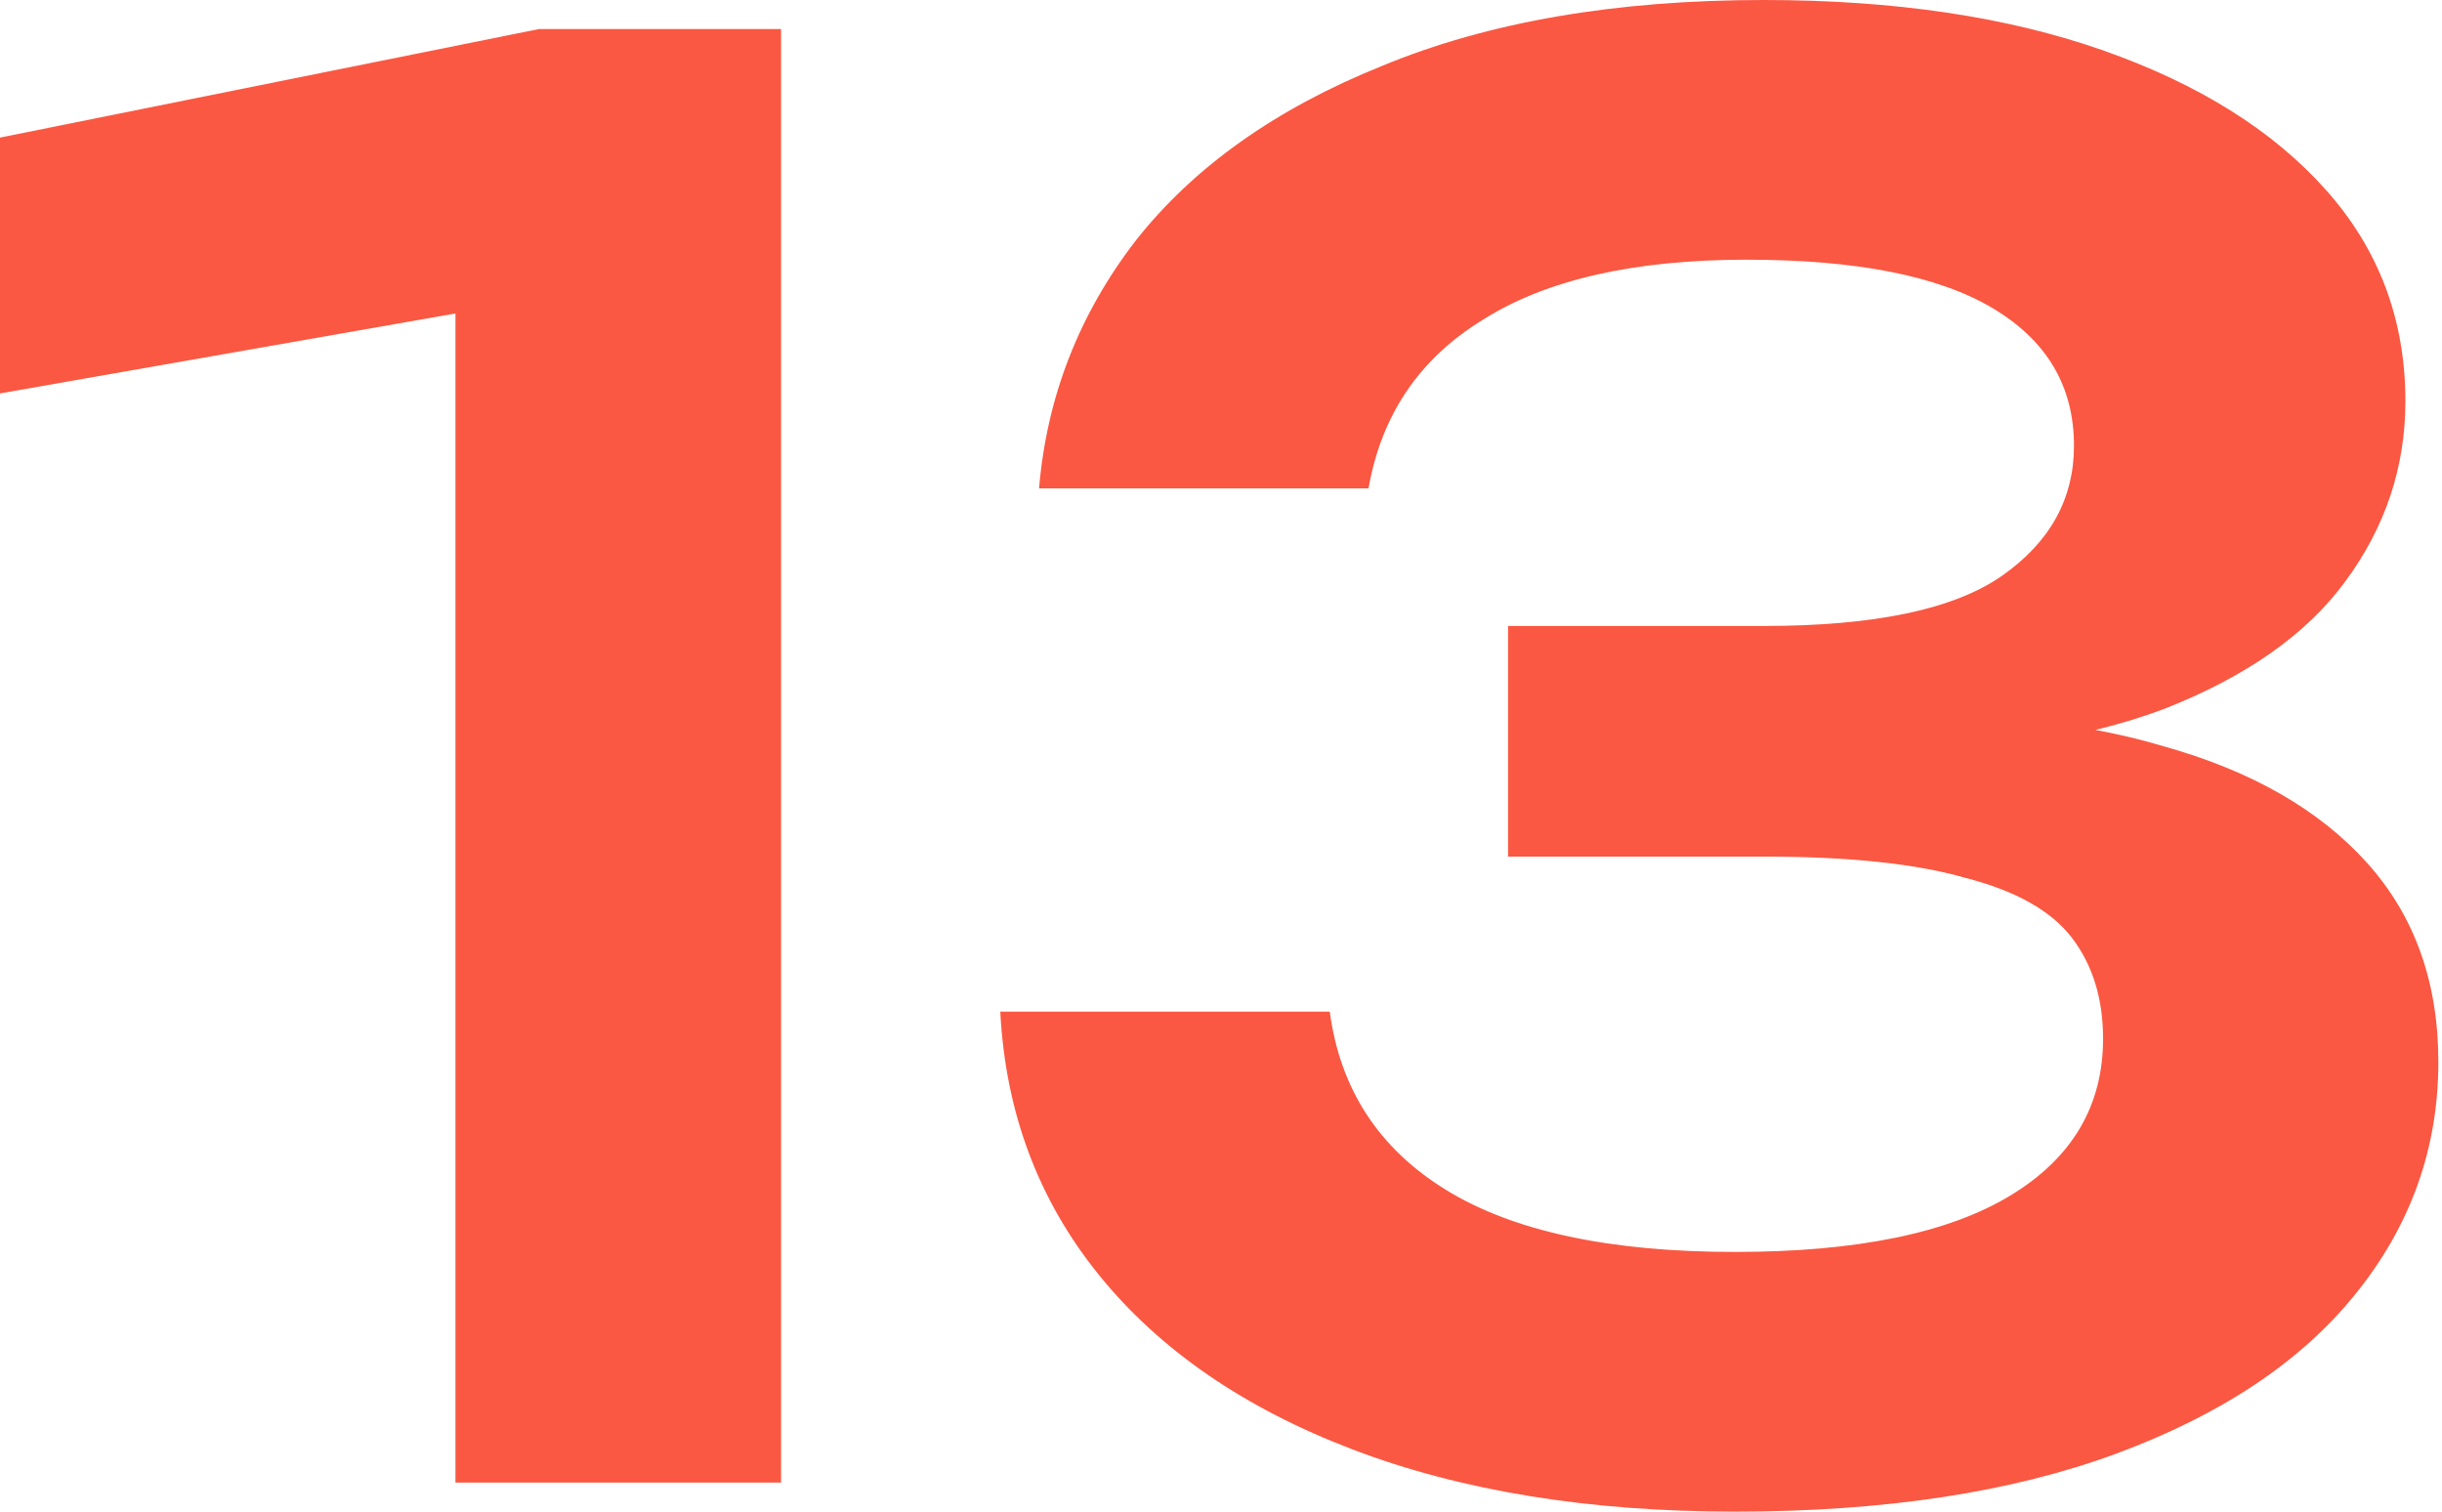
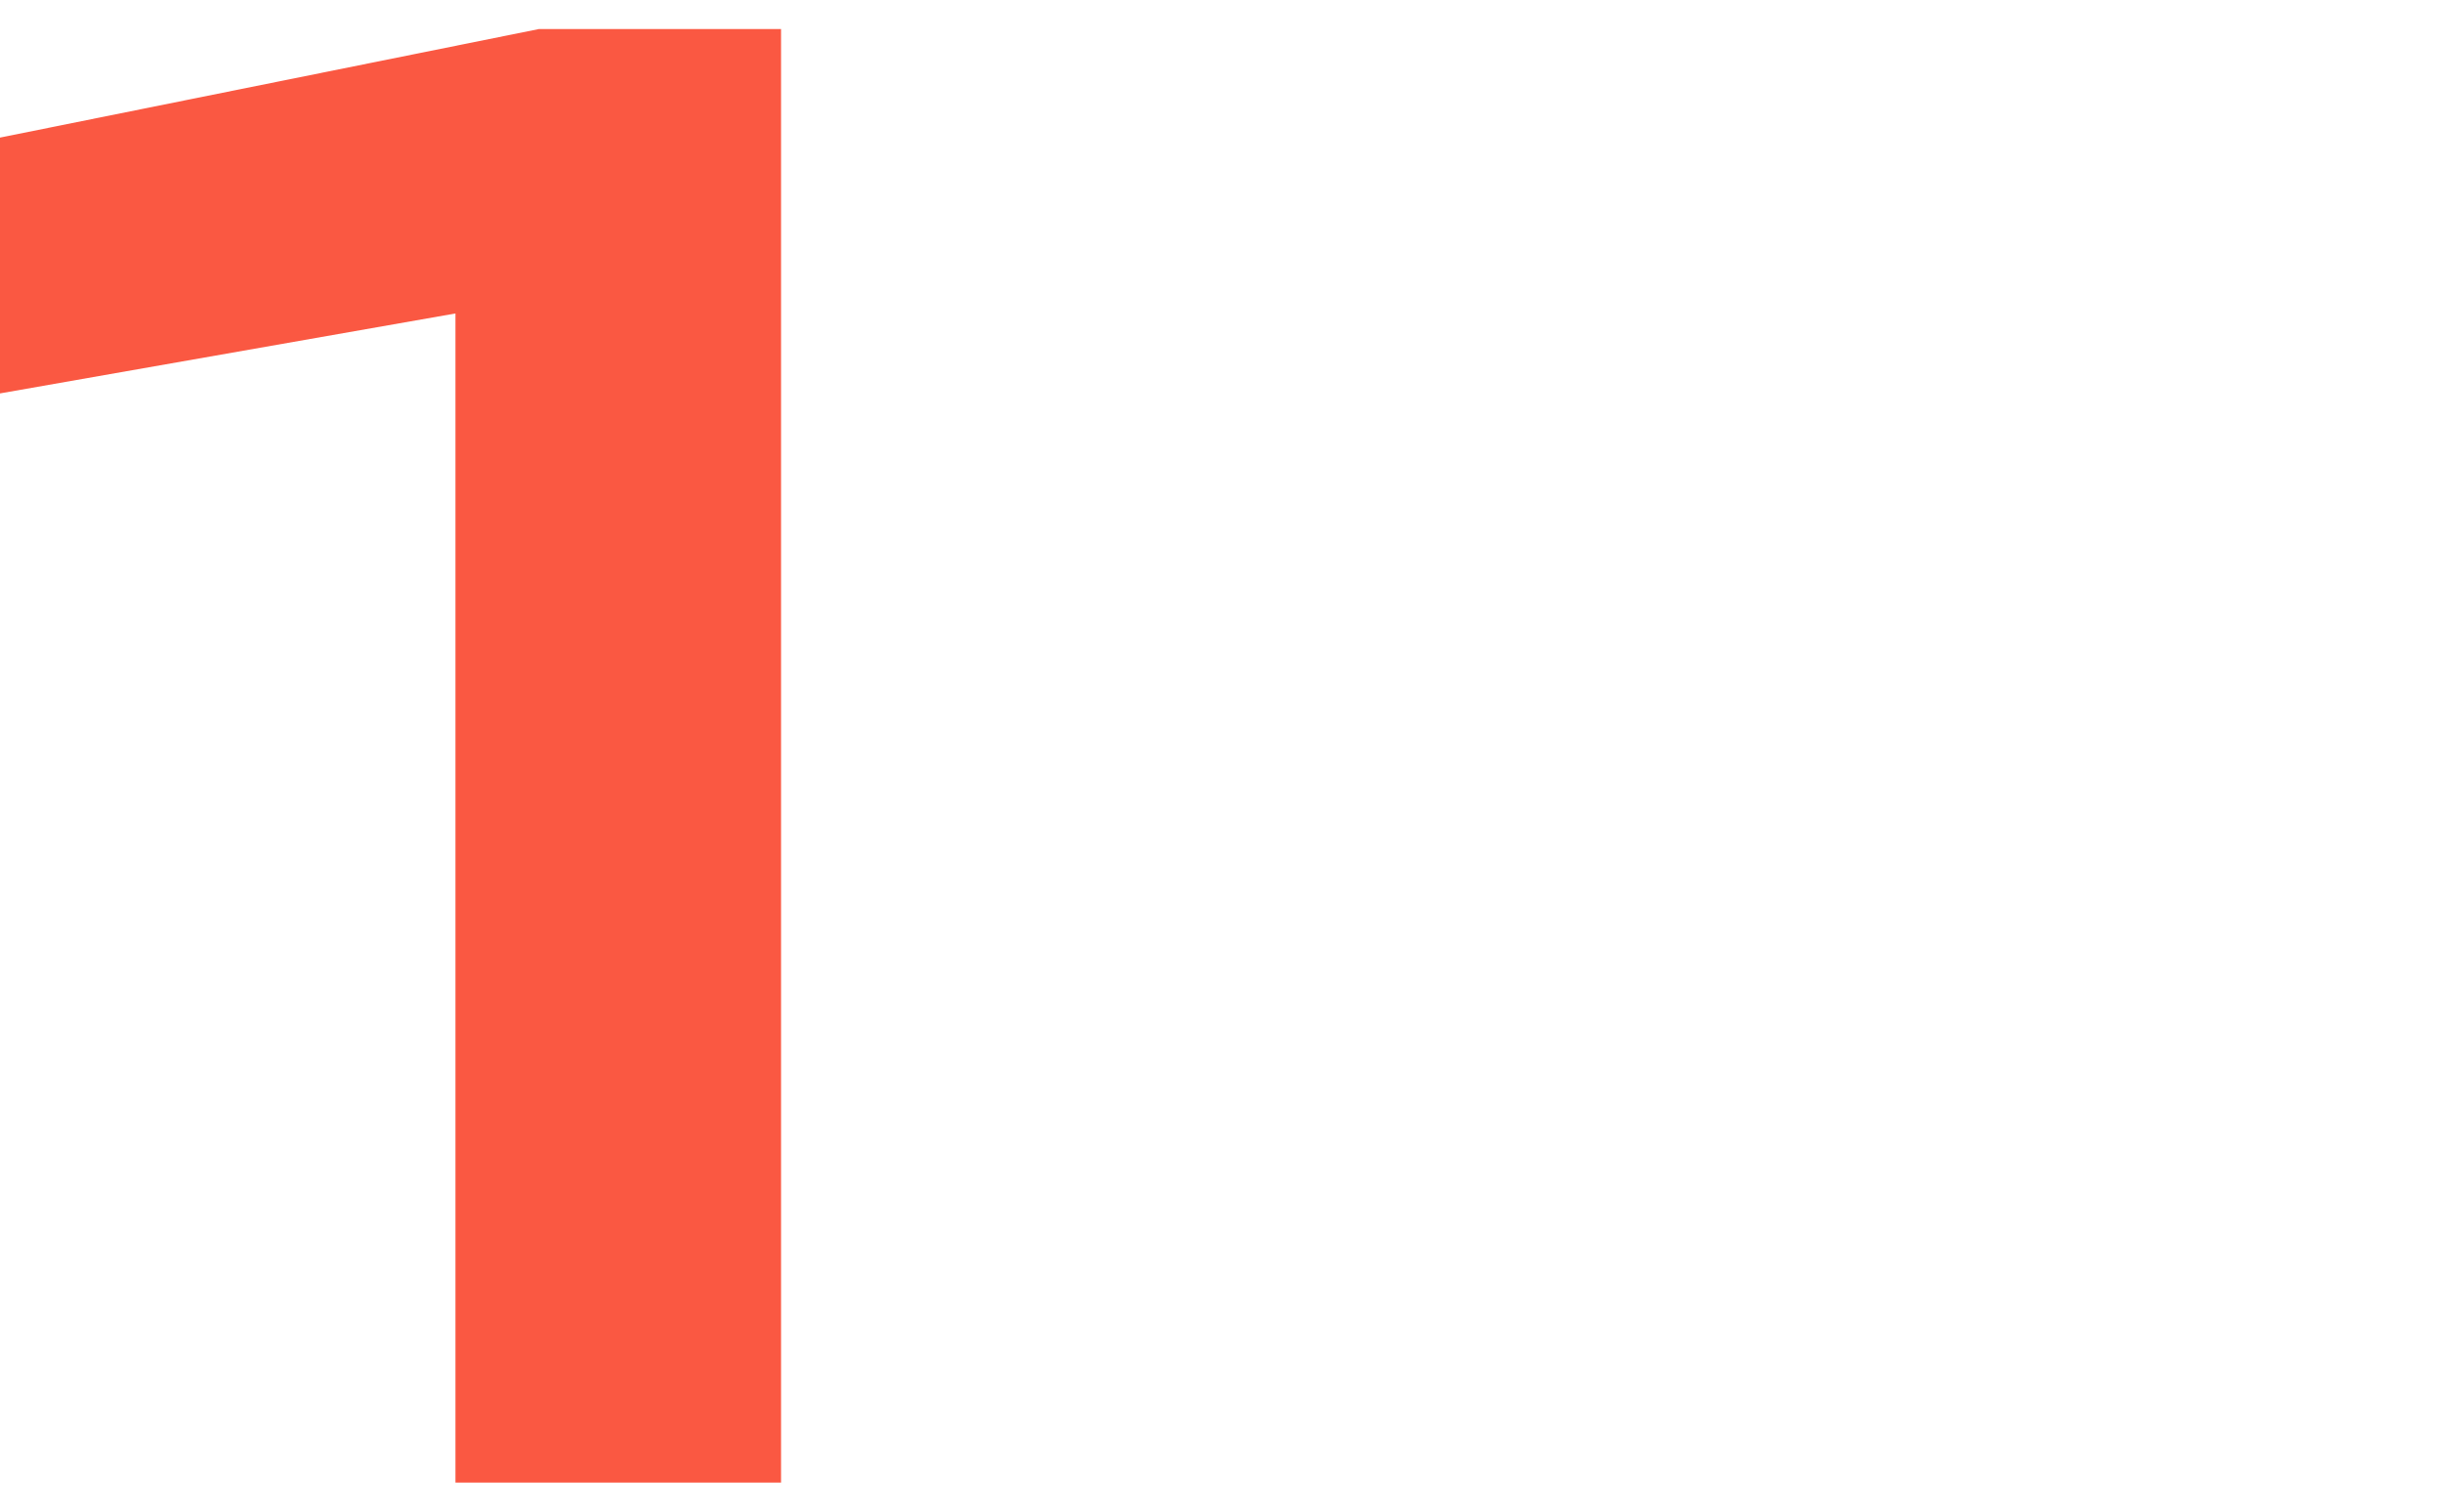
<svg xmlns="http://www.w3.org/2000/svg" width="315" height="195" viewBox="0 0 315 195" fill="none">
  <path d="M100.75 3.75V191.25H58.75V17.75L79.75 36.75L0 50.75V17.75L69.5 3.75H100.75Z" fill="#FA5842" />
-   <path d="M134.029 63C135.029 51.167 139.196 40.5 146.529 31C154.029 21.5 164.613 14 178.279 8.5C191.946 2.833 208.363 0 227.529 0C244.363 0 258.946 2.167 271.279 6.5C283.613 10.833 293.196 16.833 300.029 24.5C306.863 32.167 310.279 41.25 310.279 51.75C310.279 60.25 307.696 68 302.529 75C297.529 81.833 289.696 87.333 279.029 91.5C268.363 95.5 254.863 97.417 238.529 97.25V92.5C254.363 91.667 267.863 92.917 279.029 96.25C290.363 99.417 299.113 104.417 305.279 111.25C311.446 118.083 314.529 126.667 314.529 137C314.529 148.167 310.946 158.167 303.779 167C296.779 175.667 286.529 182.5 273.029 187.5C259.529 192.5 243.113 195 223.779 195C204.946 195 188.529 192.333 174.529 187C160.529 181.667 149.613 174.167 141.779 164.5C133.946 154.833 129.696 143.5 129.029 130.5H171.529C172.863 140.5 177.863 148.167 186.529 153.5C195.196 158.833 207.613 161.5 223.779 161.5C239.446 161.5 251.279 159.083 259.279 154.25C267.279 149.417 271.279 142.667 271.279 134C271.279 128.833 269.946 124.5 267.279 121C264.613 117.5 260.029 114.917 253.529 113.25C247.196 111.417 238.529 110.5 227.529 110.5H194.529V80.75H227.529C241.863 80.75 252.113 78.583 258.279 74.25C264.446 69.917 267.529 64.333 267.529 57.5C267.529 49.833 264.029 43.917 257.029 39.75C250.029 35.583 239.446 33.5 225.279 33.5C210.779 33.5 199.446 36.083 191.279 41.25C183.113 46.25 178.196 53.5 176.529 63H134.029Z" fill="#FA5842" />
</svg>